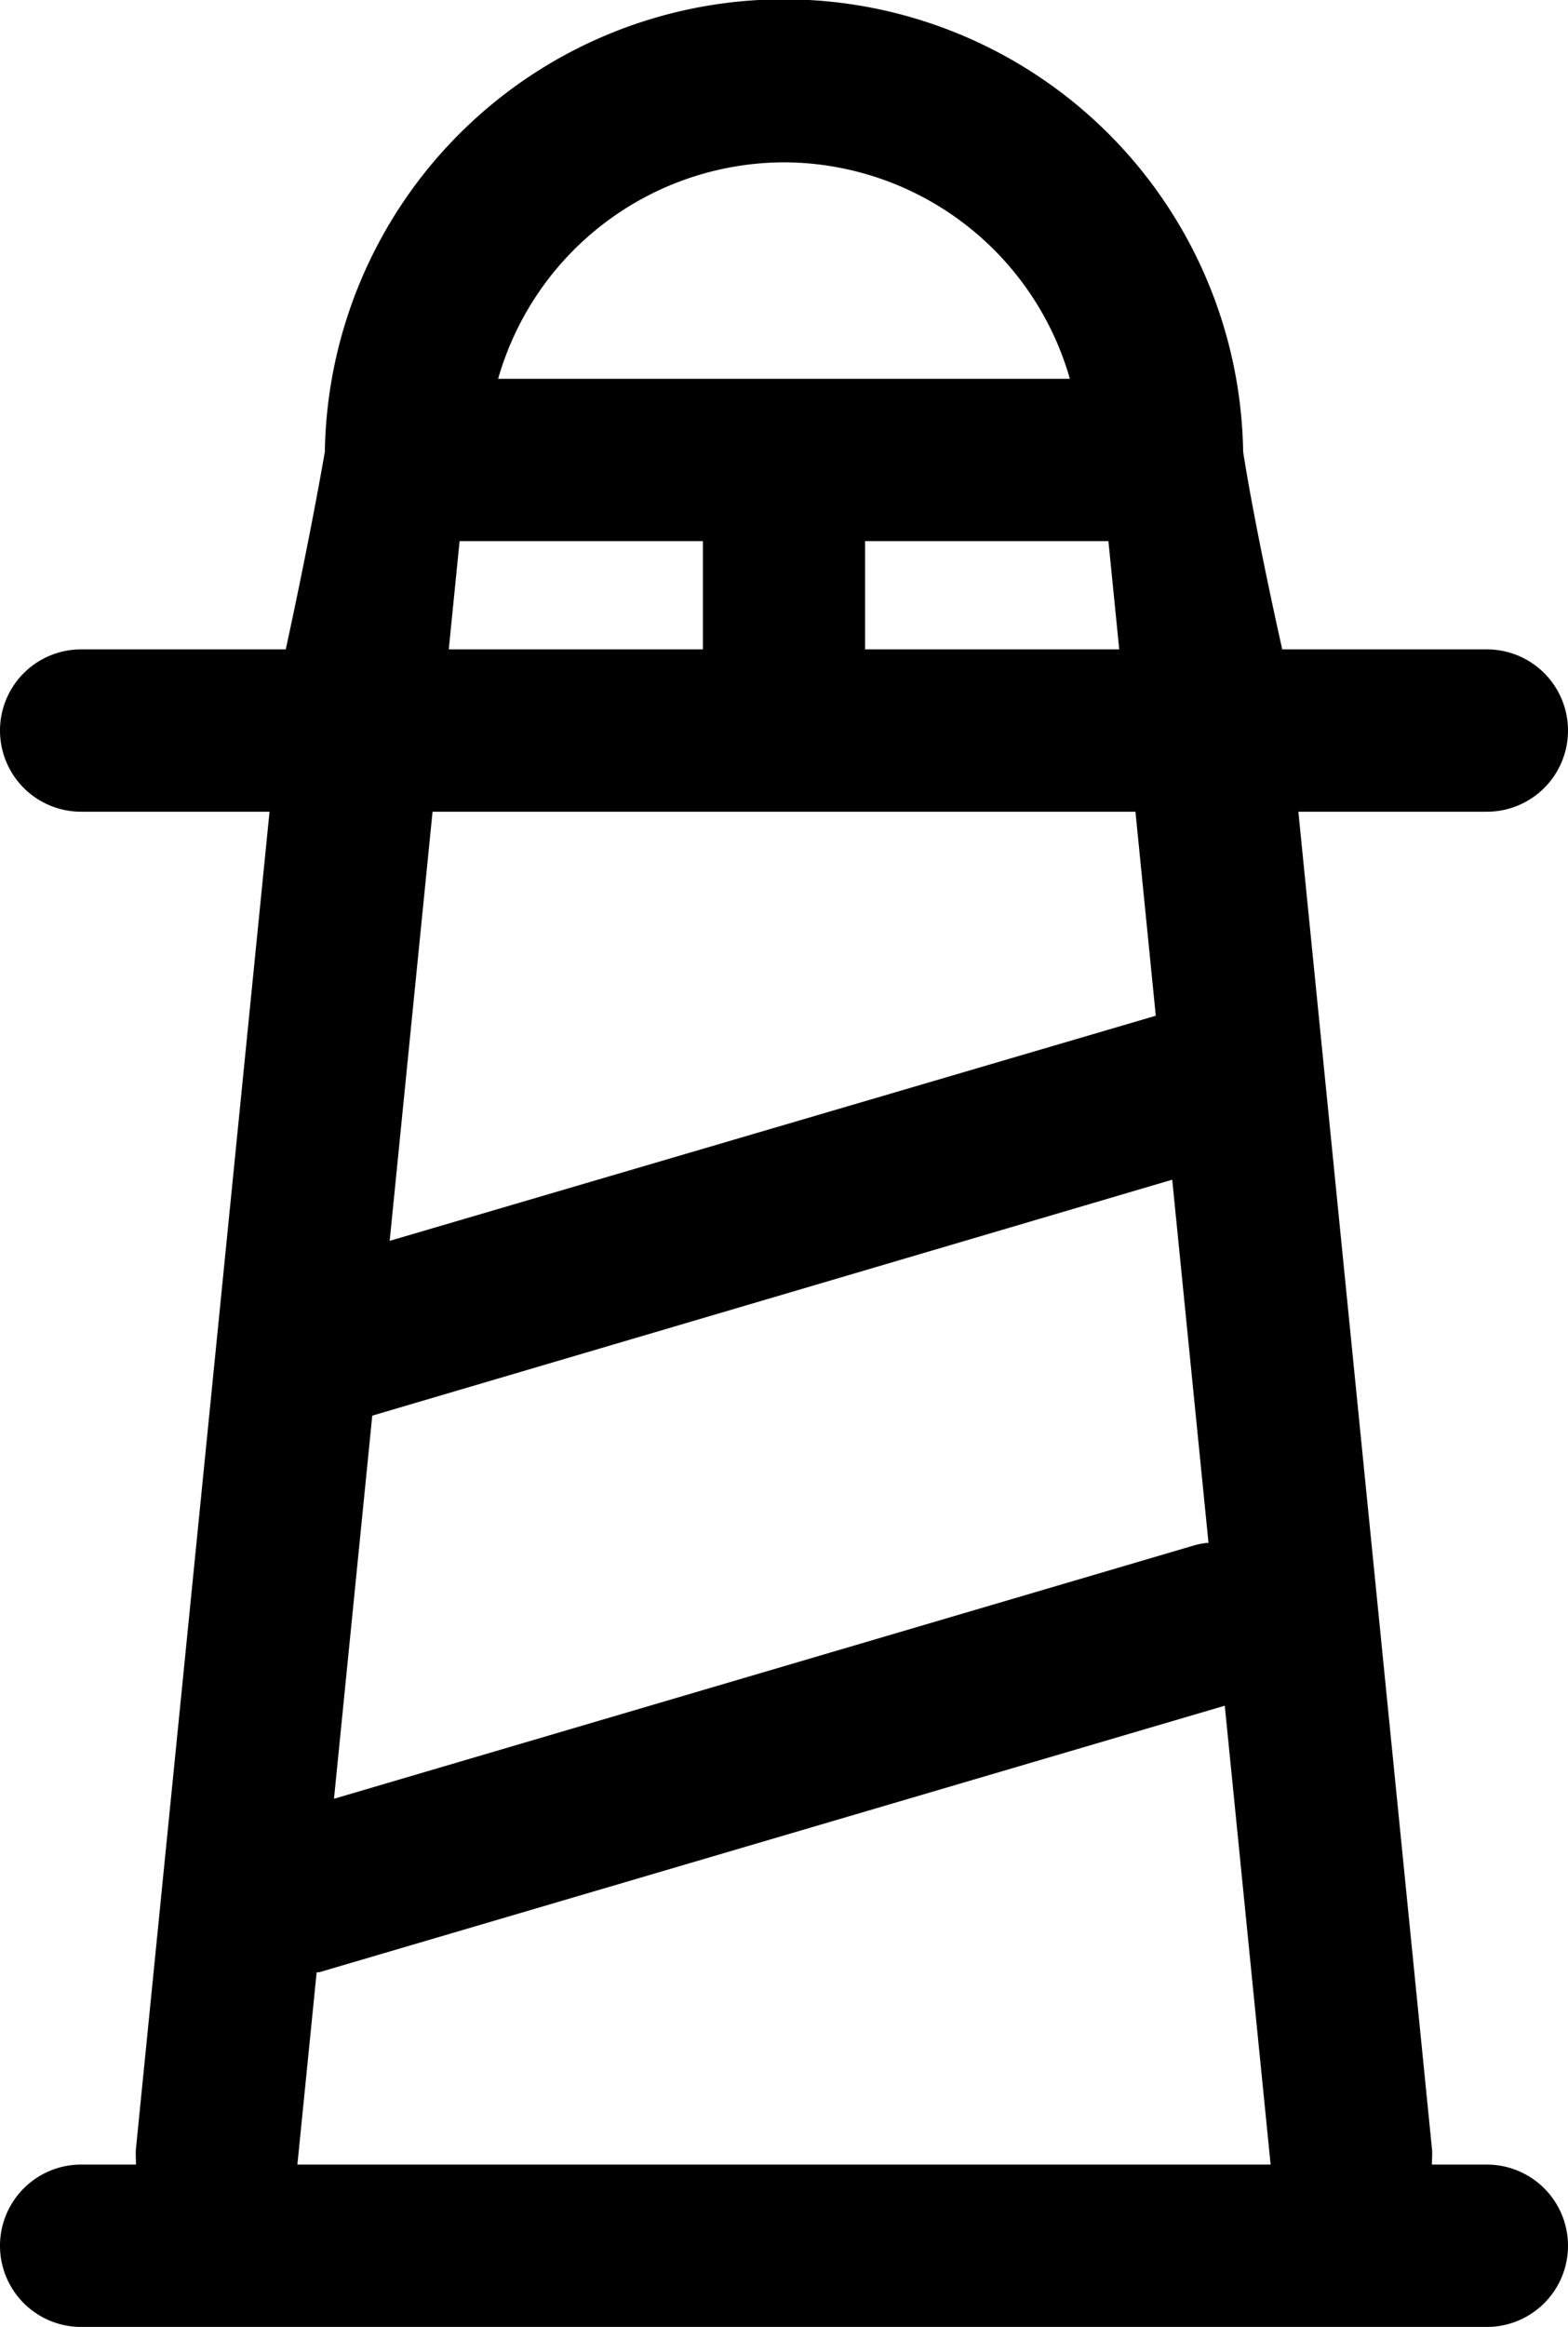
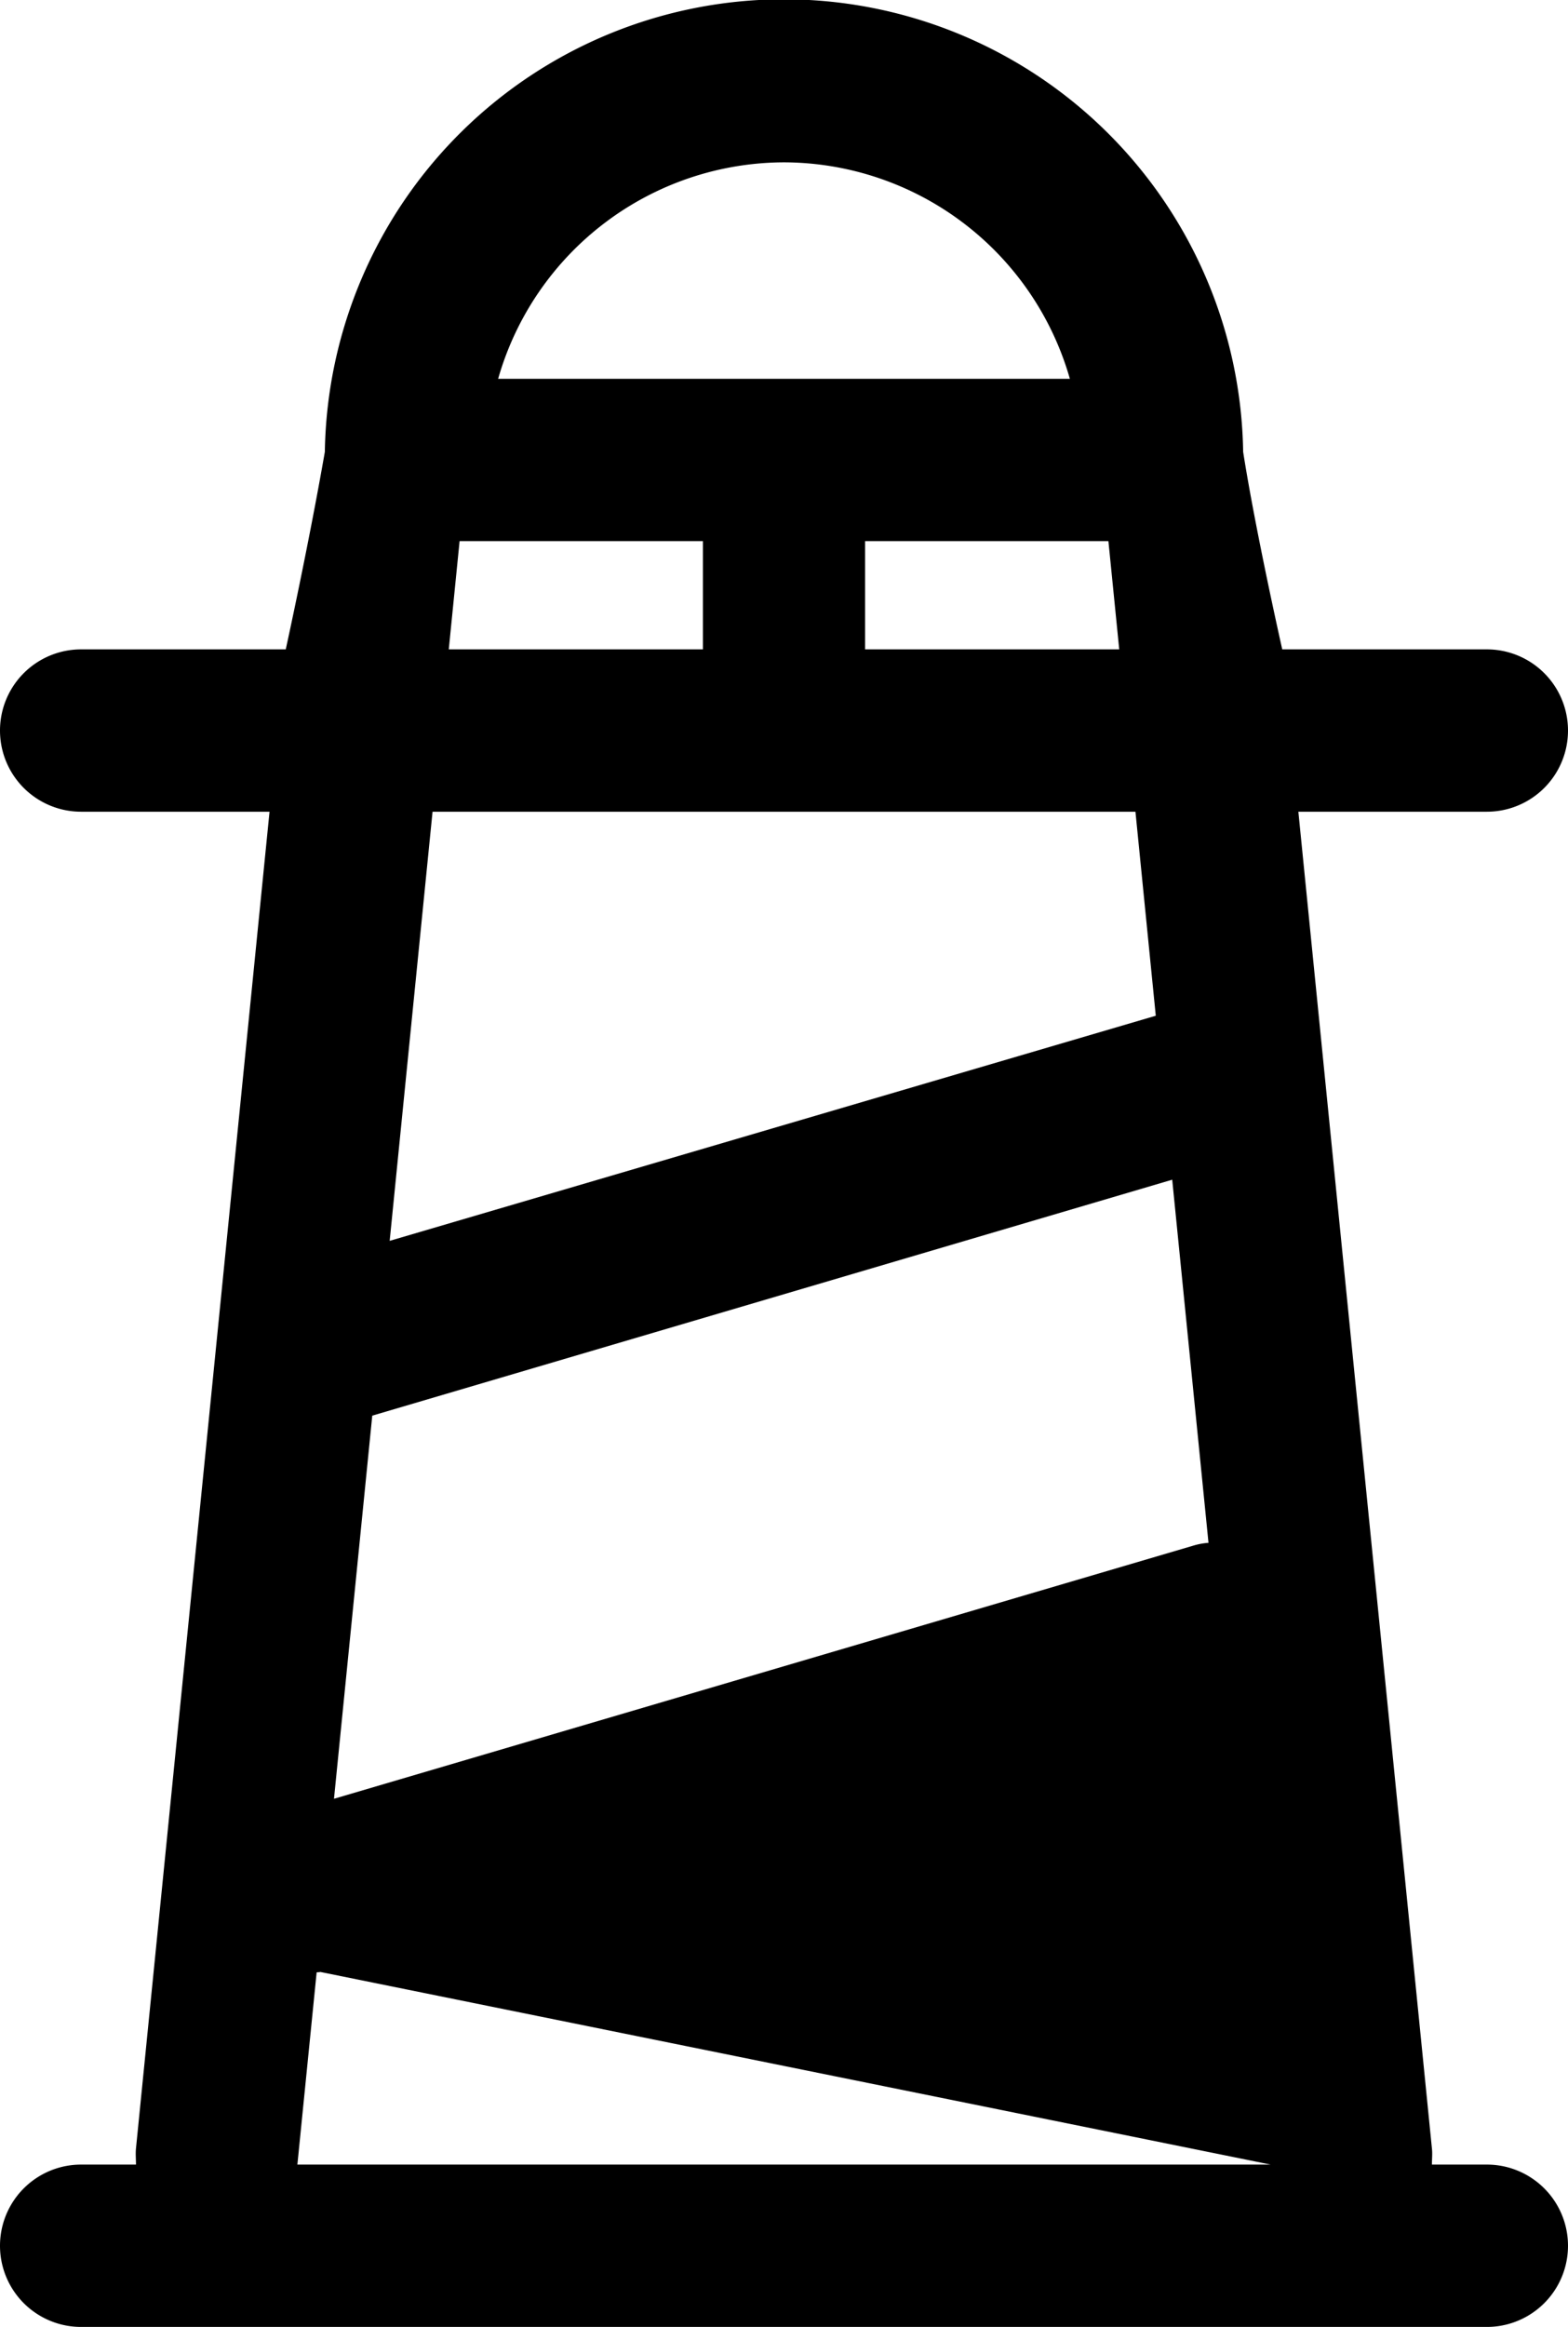
<svg xmlns="http://www.w3.org/2000/svg" width="29" height="43" viewBox="0 0 29 43">
  <defs>
    <style>
      .cls-1 {
        fill-rule: evenodd;
      }
    </style>
  </defs>
-   <path id="Lighthouse" class="cls-1" d="M731.5,3769h-1.017c0-.1.012-0.2,0-0.3l-2.47-24.7H731.5a1.5,1.5,0,0,0,0-3h-3.785s-0.493-2.18-.723-3.65a8.493,8.493,0,0,0-16.984,0c-0.309,1.77-.723,3.65-0.723,3.65H705.5a1.5,1.5,0,0,0,0,3h3.485l-2.47,24.7c-0.01.1,0,.2,0,0.3H705.5a1.5,1.5,0,0,0,0,3h26A1.5,1.5,0,0,0,731.5,3769Zm-20.615-13.84,14.795-4.36,0.671,6.71a1.306,1.306,0,0,0-.274.05l-15.9,4.68ZM724.5,3739l0.2,2H720v-2h4.5Zm-7.5,2h-4.7l0.2-2H717v2Zm1.5-9a5.513,5.513,0,0,1,5.287,4H713.213A5.513,5.513,0,0,1,718.5,3732Zm6.5,12,0.376,3.77-14.169,4.16L712,3744h13Zm-15.144,21.45c0.022-.01.044,0,0.067-0.01l16.729-4.92L727.5,3769h-18Z" transform="translate(-704 -3729)" />
+   <path id="Lighthouse" class="cls-1" d="M731.5,3769h-1.017c0-.1.012-0.2,0-0.3l-2.47-24.7H731.5a1.5,1.5,0,0,0,0-3h-3.785s-0.493-2.18-.723-3.65a8.493,8.493,0,0,0-16.984,0c-0.309,1.77-.723,3.65-0.723,3.65H705.5a1.5,1.5,0,0,0,0,3h3.485l-2.47,24.7c-0.01.1,0,.2,0,0.3H705.5a1.5,1.5,0,0,0,0,3h26A1.5,1.5,0,0,0,731.5,3769Zm-20.615-13.84,14.795-4.36,0.671,6.71a1.306,1.306,0,0,0-.274.05l-15.9,4.68ZM724.5,3739l0.2,2H720v-2h4.5Zm-7.5,2h-4.7l0.2-2H717v2Zm1.5-9a5.513,5.513,0,0,1,5.287,4H713.213A5.513,5.513,0,0,1,718.5,3732Zm6.5,12,0.376,3.77-14.169,4.16L712,3744h13Zm-15.144,21.45c0.022-.01.044,0,0.067-0.01L727.5,3769h-18Z" transform="translate(-704 -3729)" />
</svg>